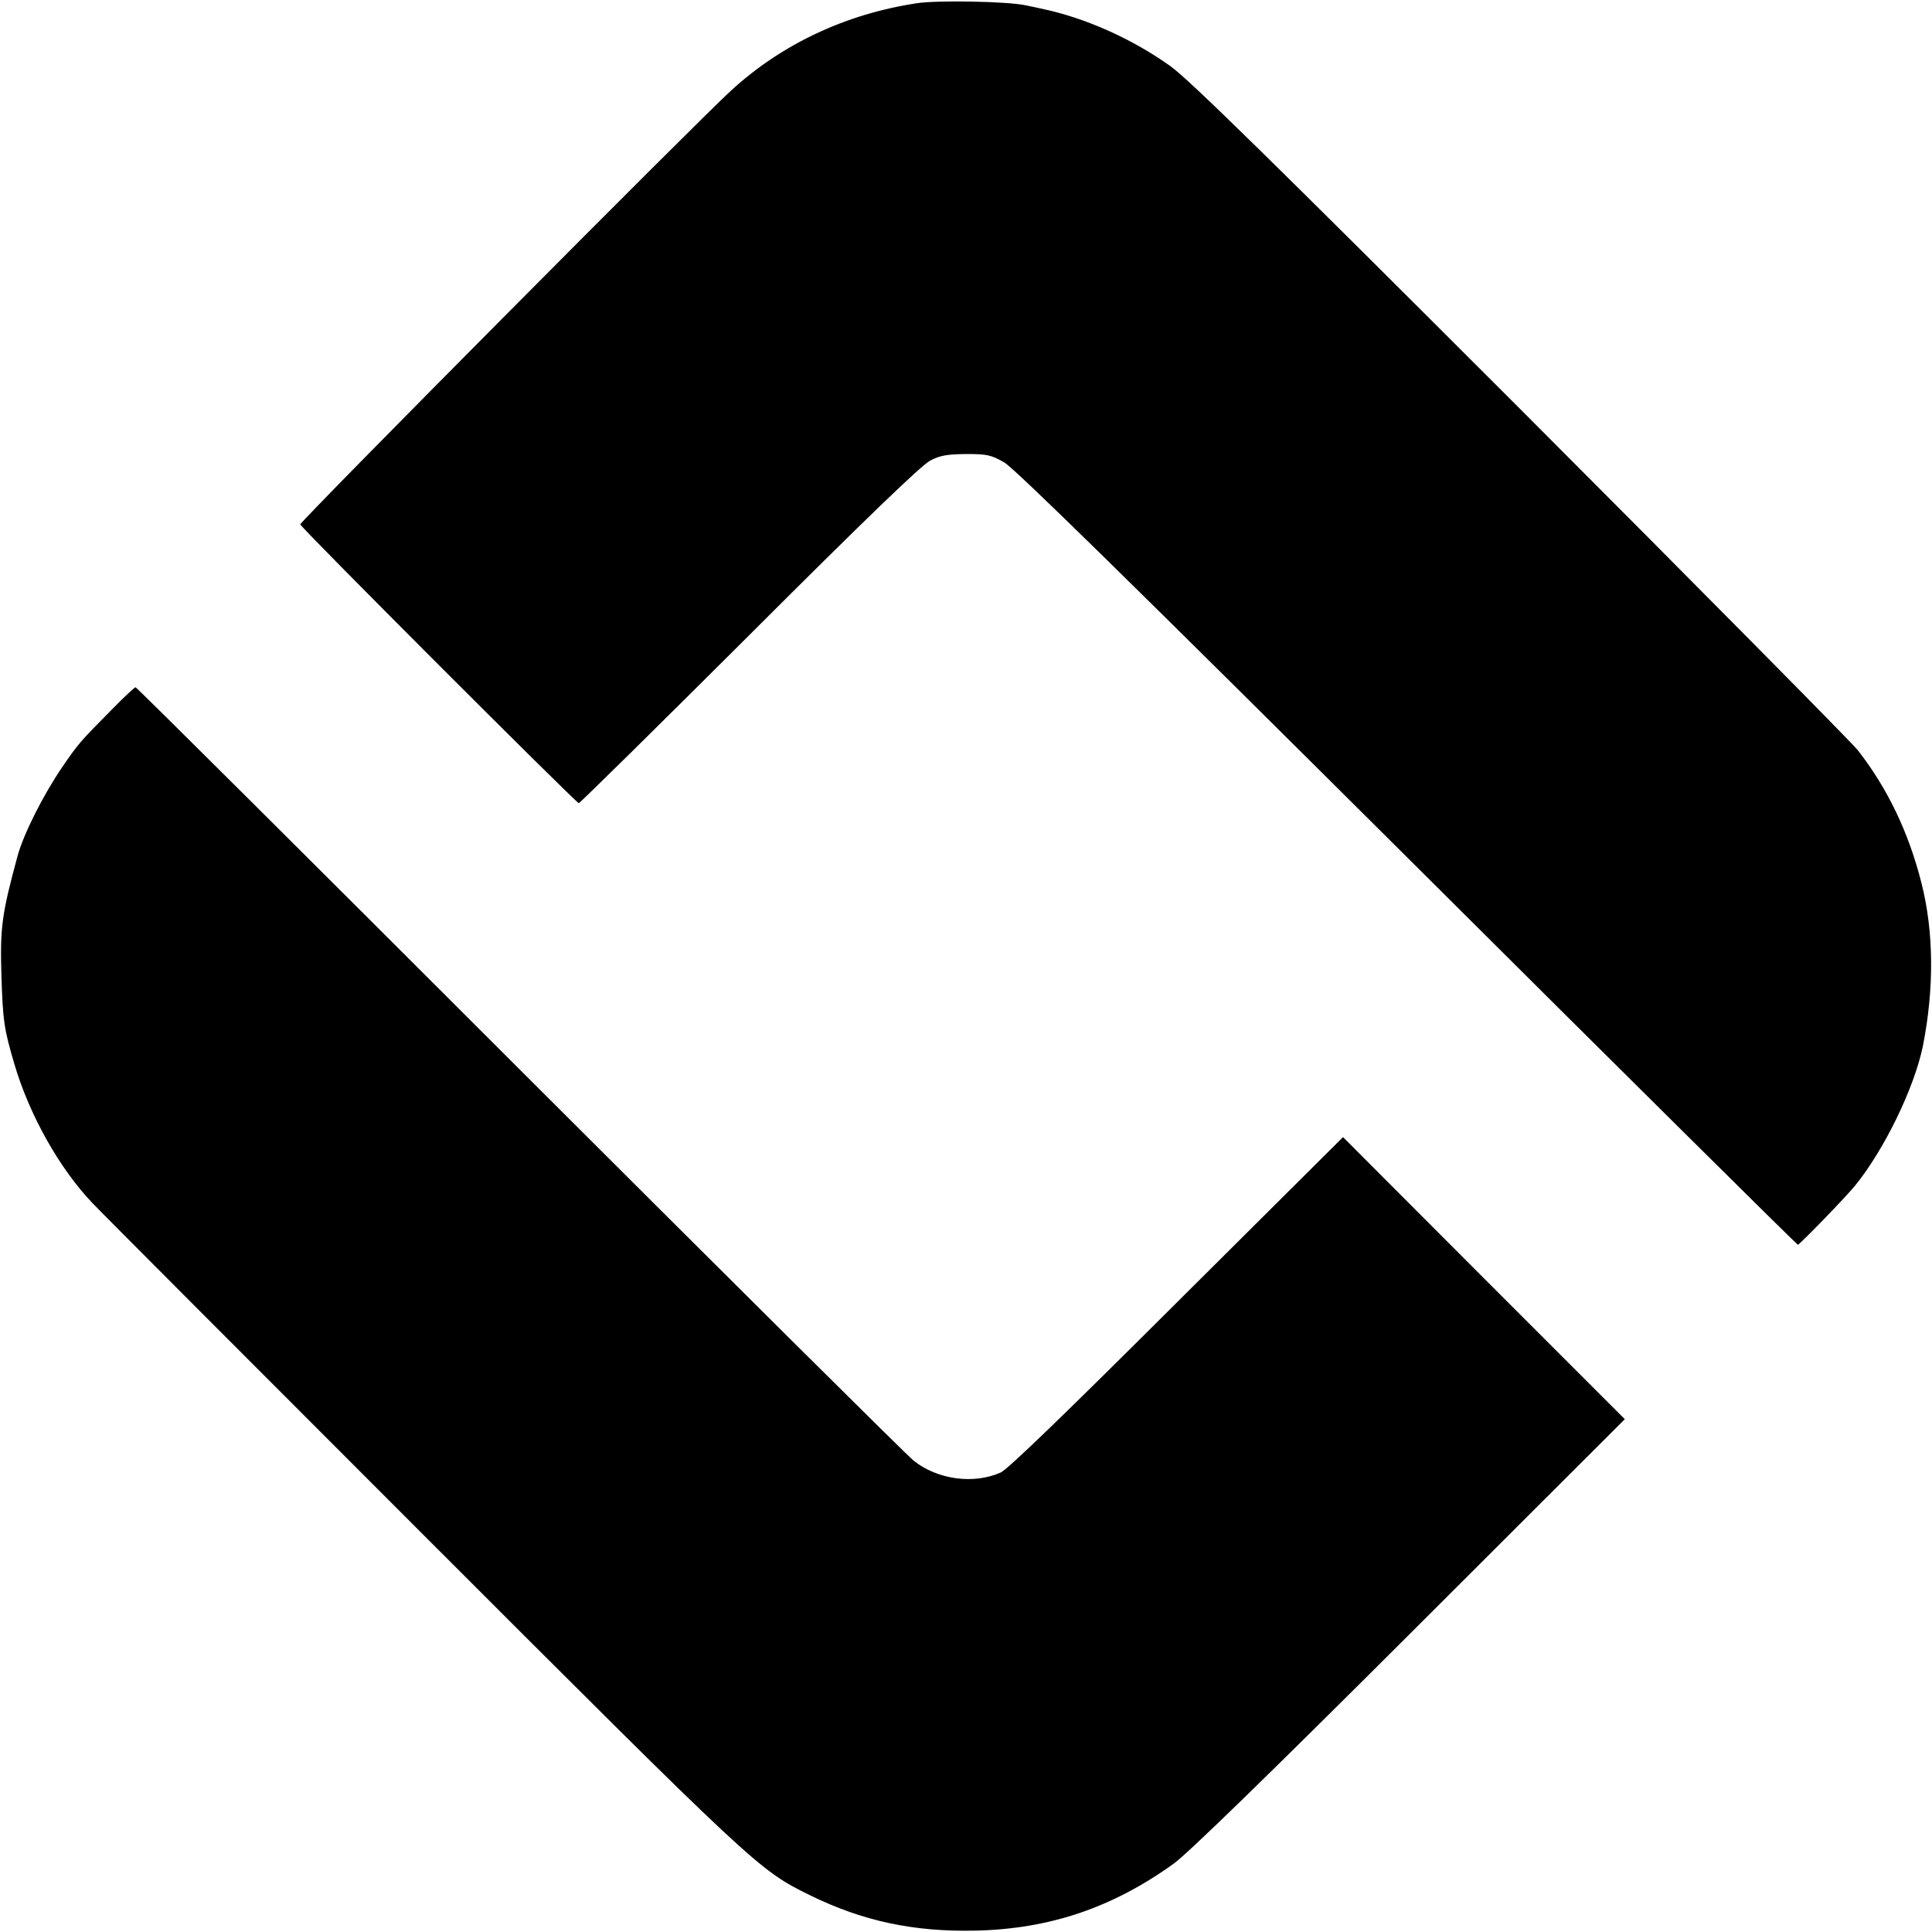
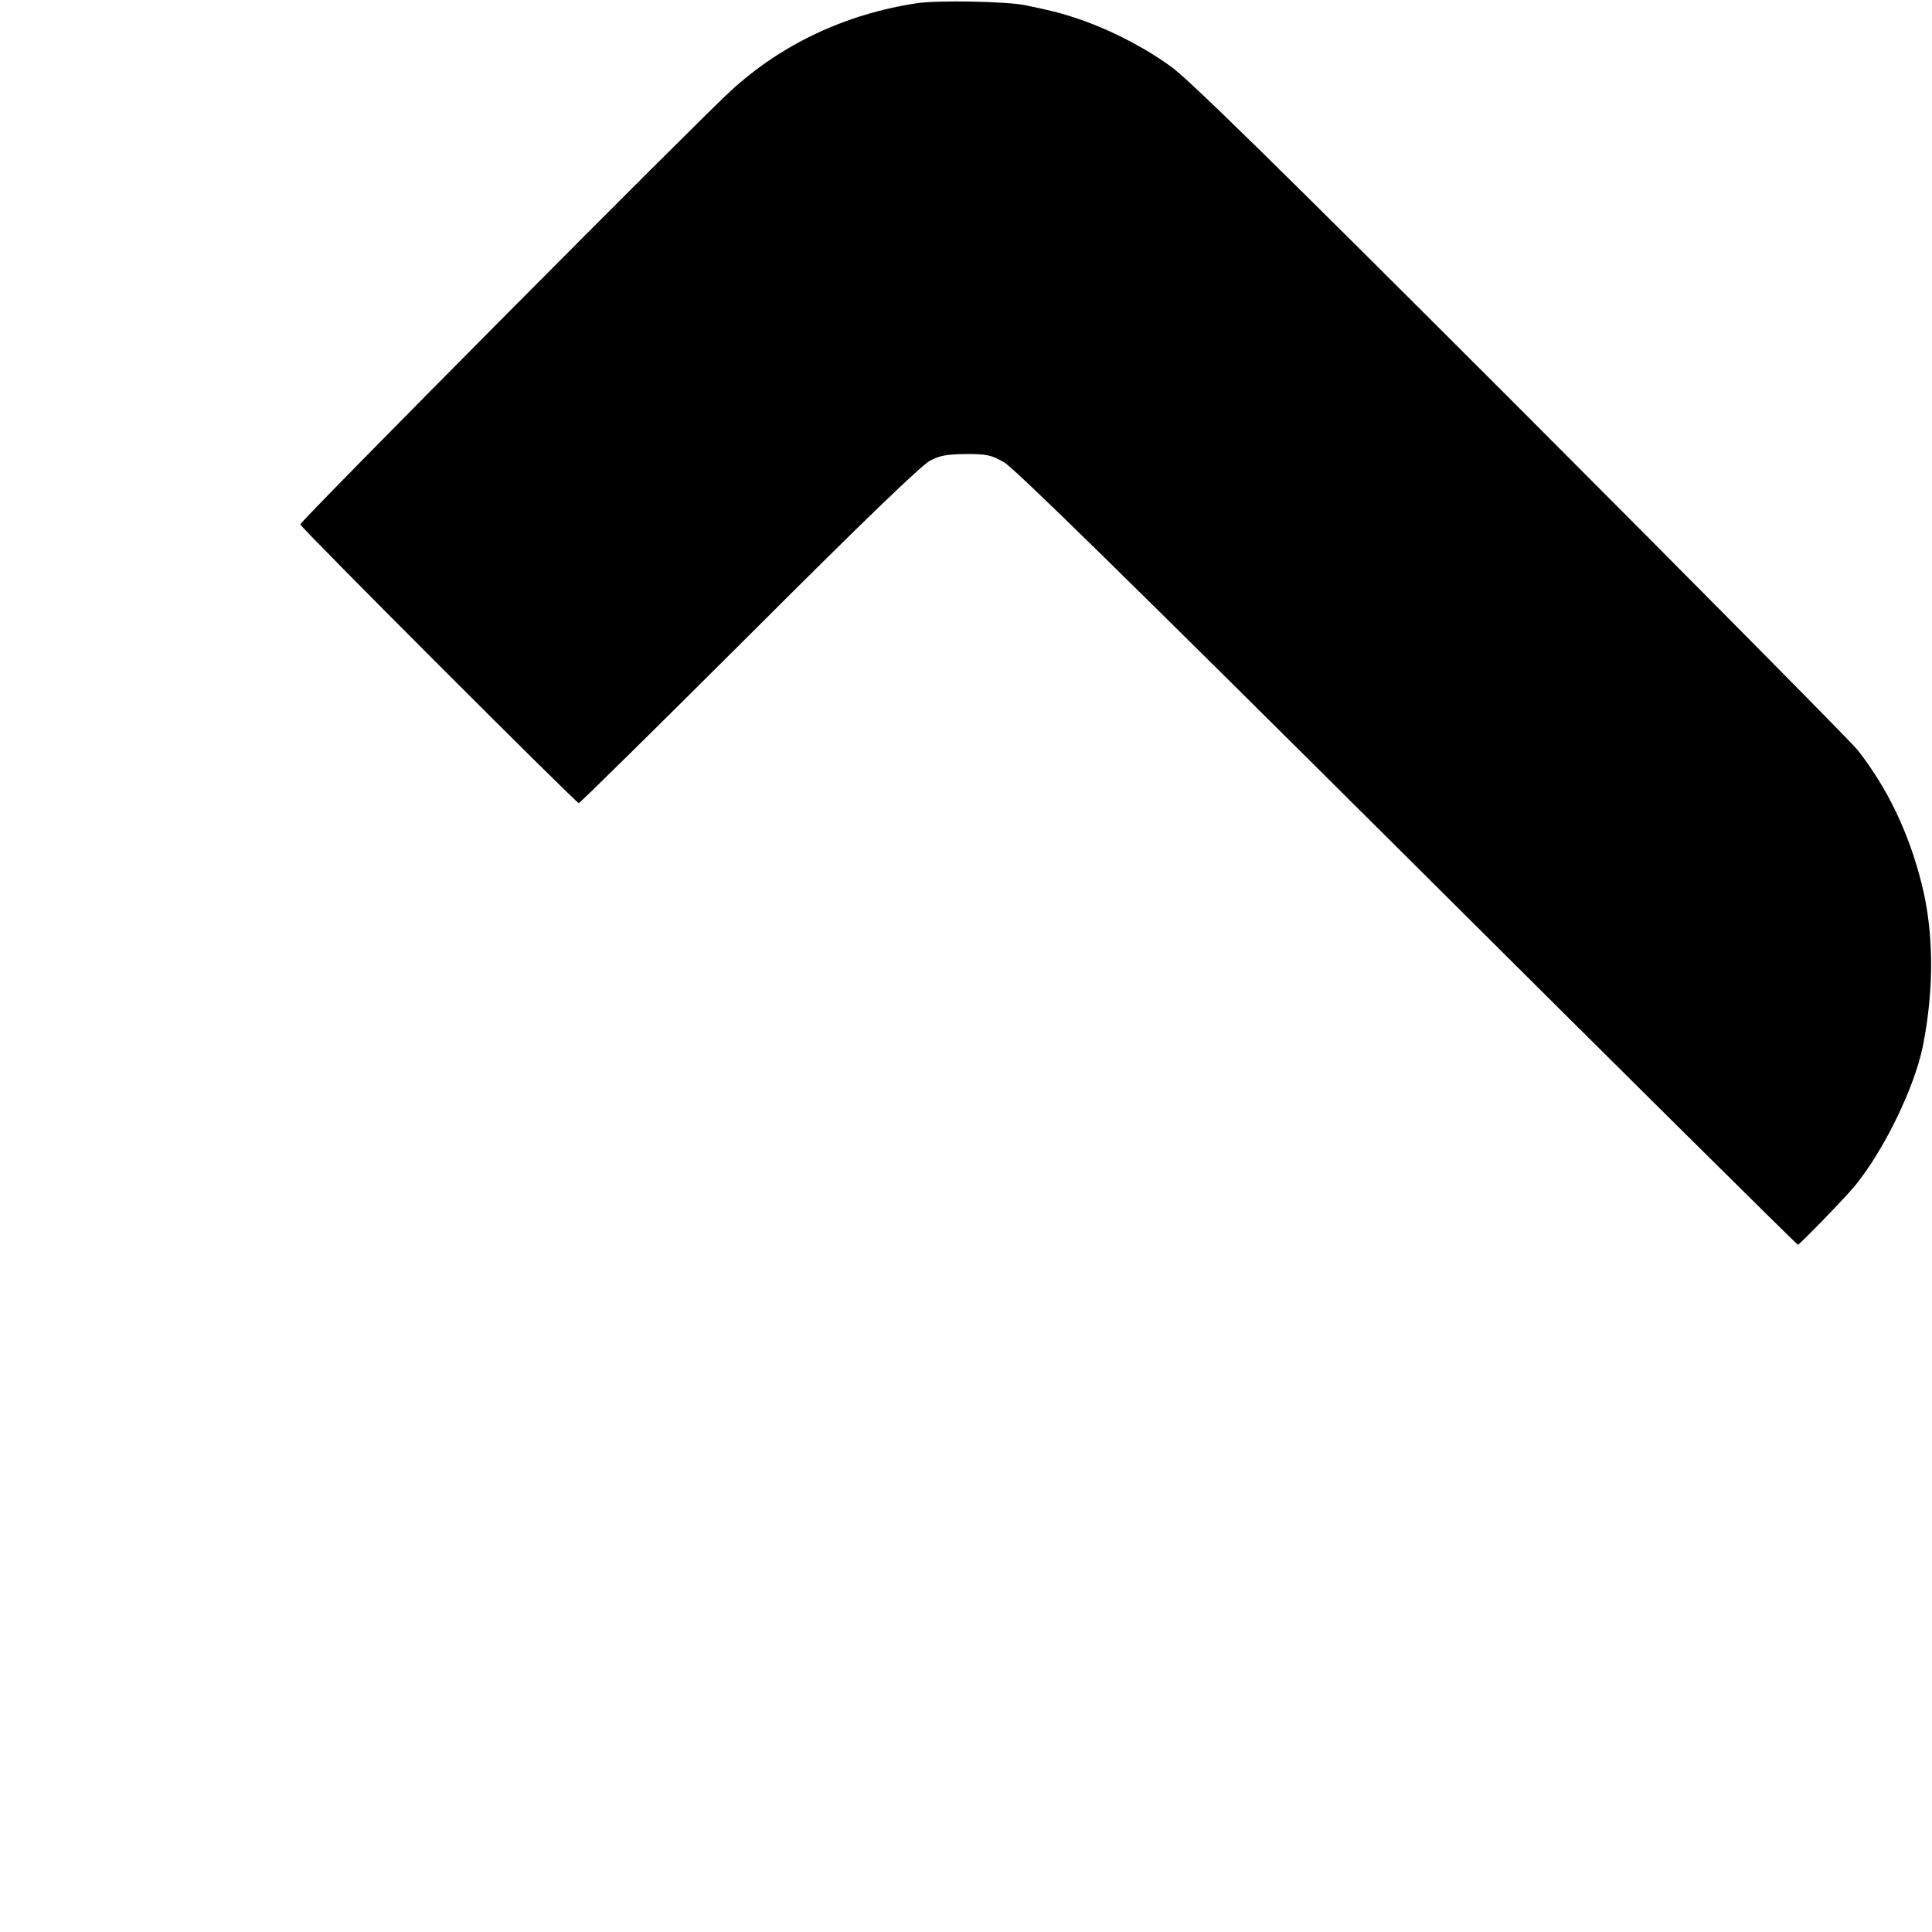
<svg xmlns="http://www.w3.org/2000/svg" version="1.0" width="700pt" height="700pt" viewBox="0 0 700 700" preserveAspectRatio="xMidYMid meet">
  <g transform="translate(0,700) scale(0.1,-0.1)" fill="#000000" stroke="none">
    <path d="M3320 6988 c-256 -39 -488 -148 -671 -316 -119 -108 -1564 -1563 -1561 -1572 3 -13 1000 -1010 1009 -1010 4 0 282 274 618 609 420 420 624 616 655 632 36 19 61 23 130 24 76 0 90 -3 138 -30 38 -22 444 -420 1461 -1432 775 -772 1412 -1403 1415 -1403 6 0 175 174 208 215 106 131 214 354 245 505 41 207 40 413 -5 590 -47 186 -124 345 -231 482 -23 29 -573 585 -1222 1235 -902 902 -1202 1196 -1268 1243 -135 97 -304 173 -456 206 -11 3 -42 9 -70 15 -64 14 -323 19 -395 7z" />
-     <path d="M408 4432 c-119 -120 -124 -126 -183 -212 -70 -103 -139 -241 -161 -320 -57 -210 -64 -259 -59 -430 5 -168 10 -200 47 -325 54 -184 163 -378 282 -503 28 -30 565 -568 1194 -1197 1214 -1214 1220 -1220 1407 -1312 192 -94 376 -133 600 -128 268 6 496 83 718 243 52 38 334 312 856 833 l778 777 -511 511 -510 511 -601 -598 c-406 -405 -613 -605 -639 -617 -98 -44 -230 -26 -316 43 -25 20 -668 659 -1429 1419 -761 761 -1386 1383 -1390 1383 -3 0 -41 -35 -83 -78z" />
  </g>
</svg>